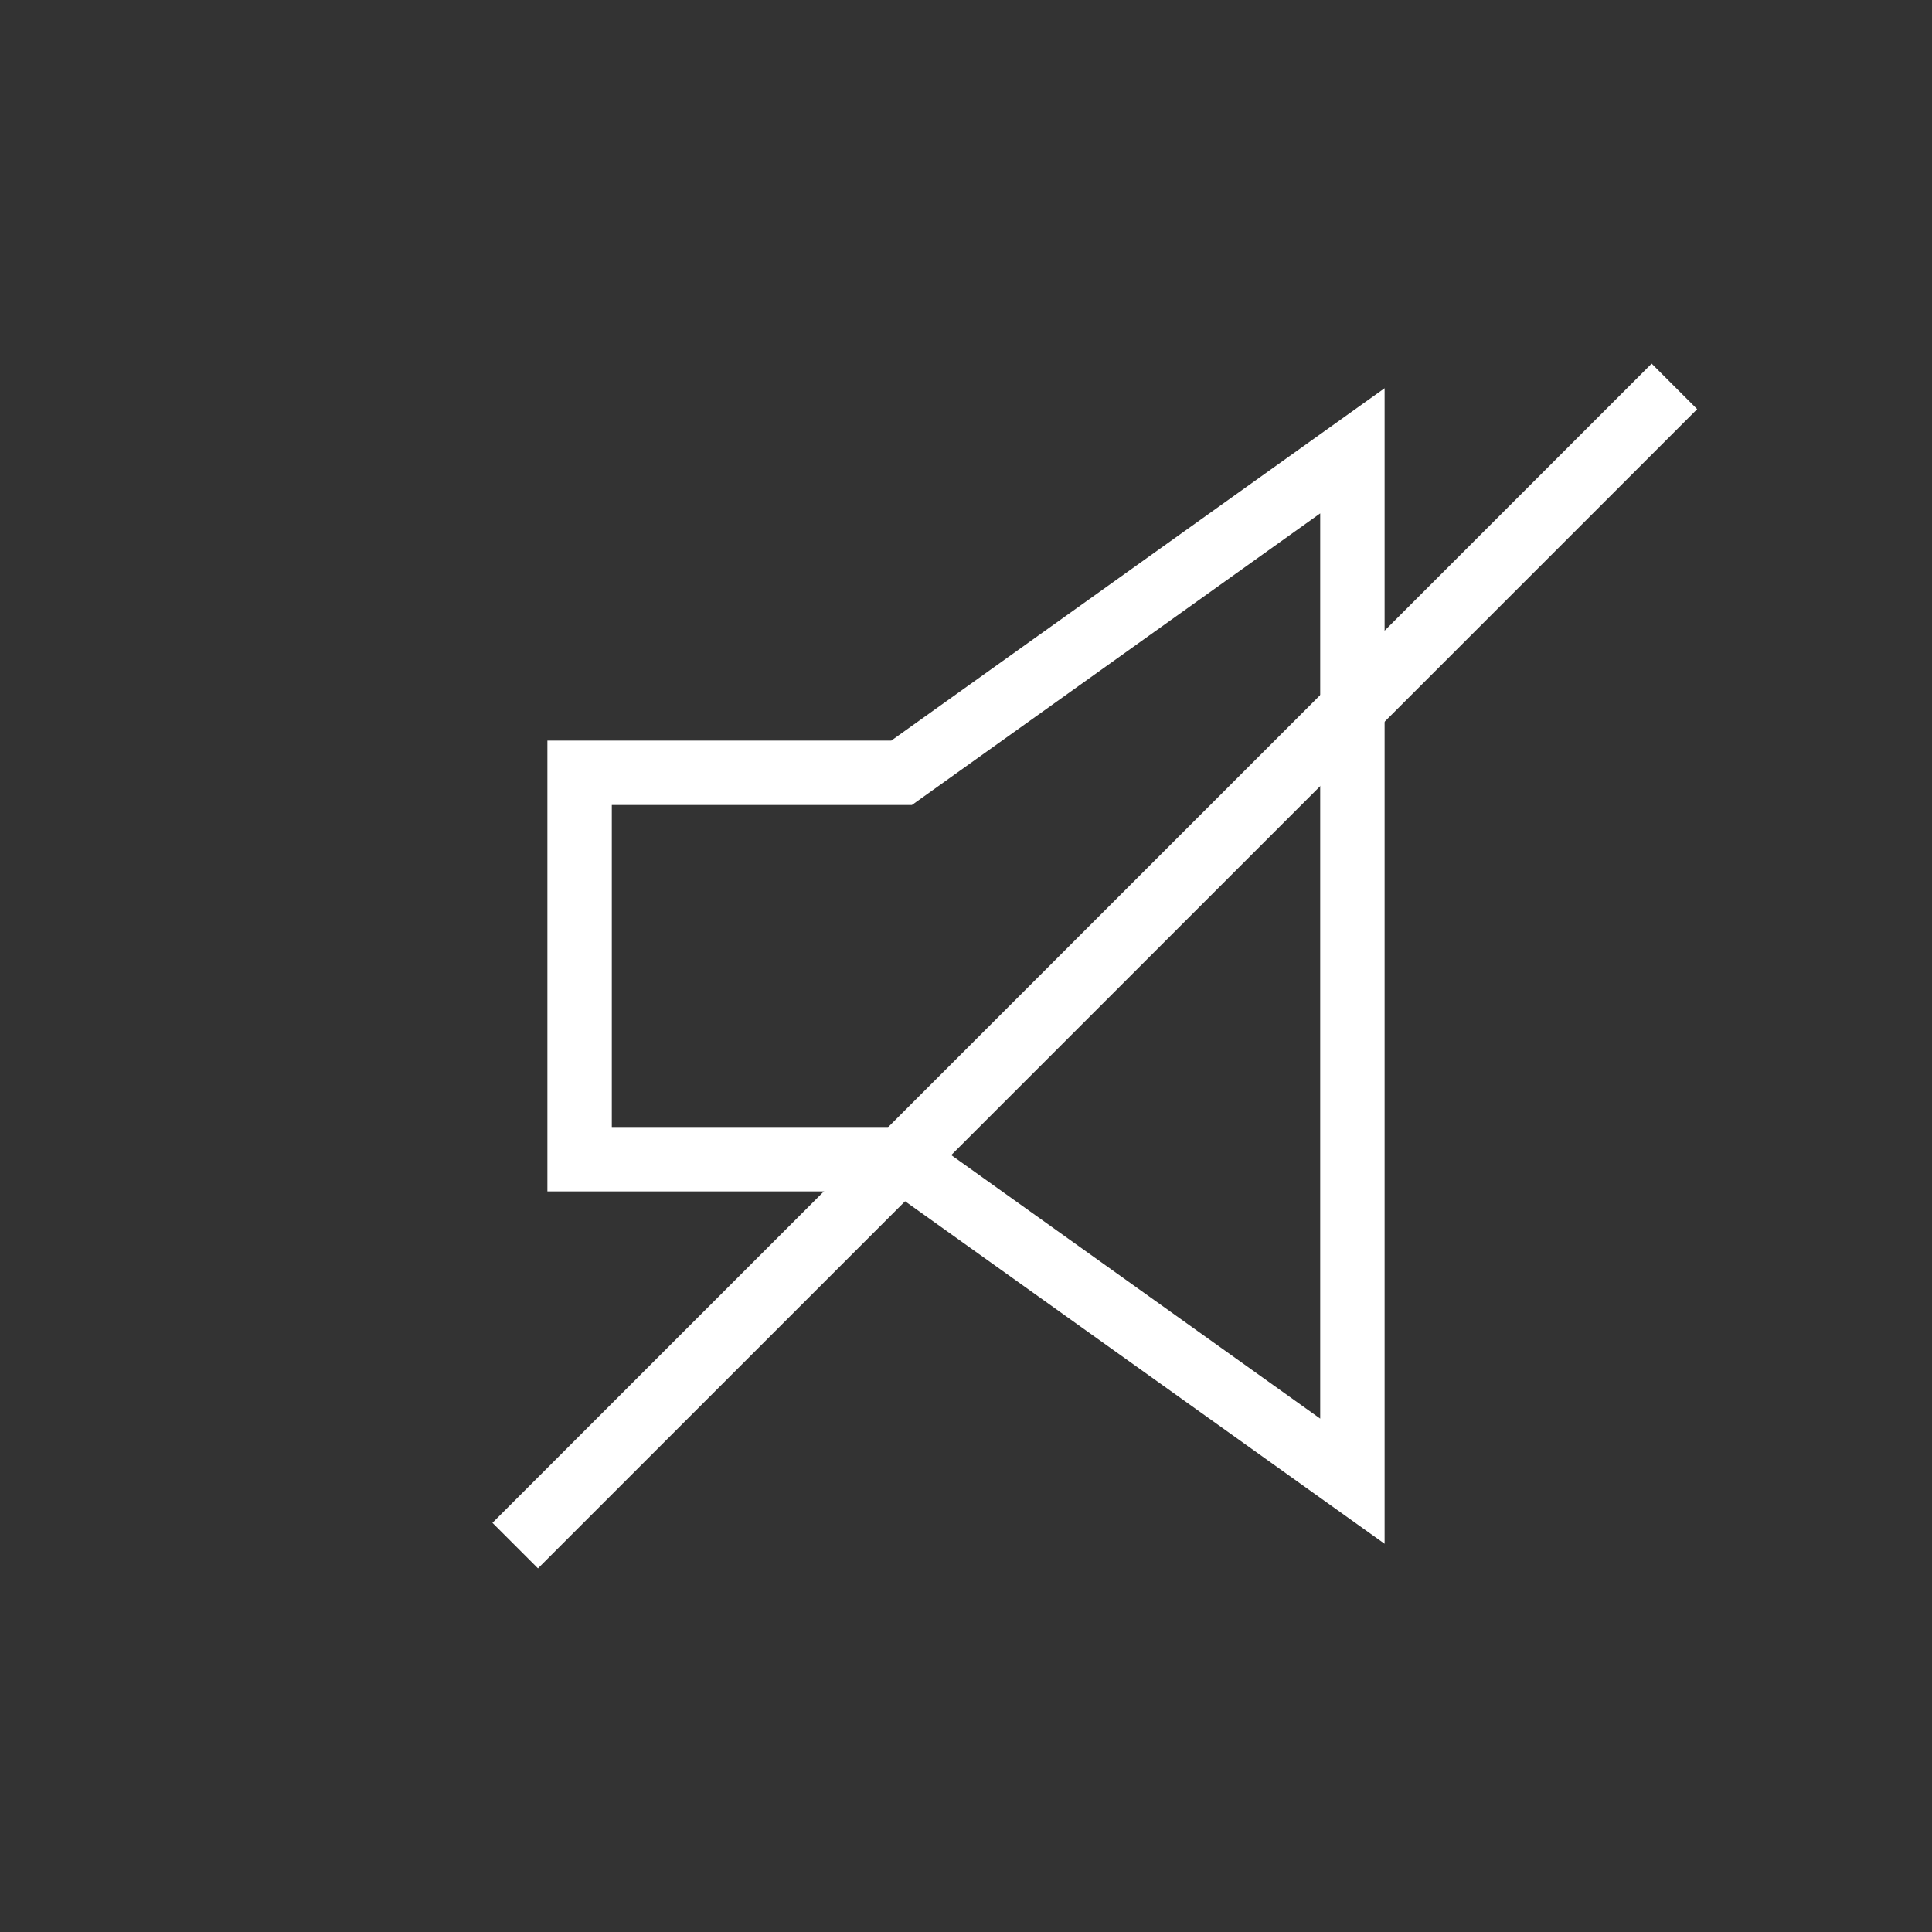
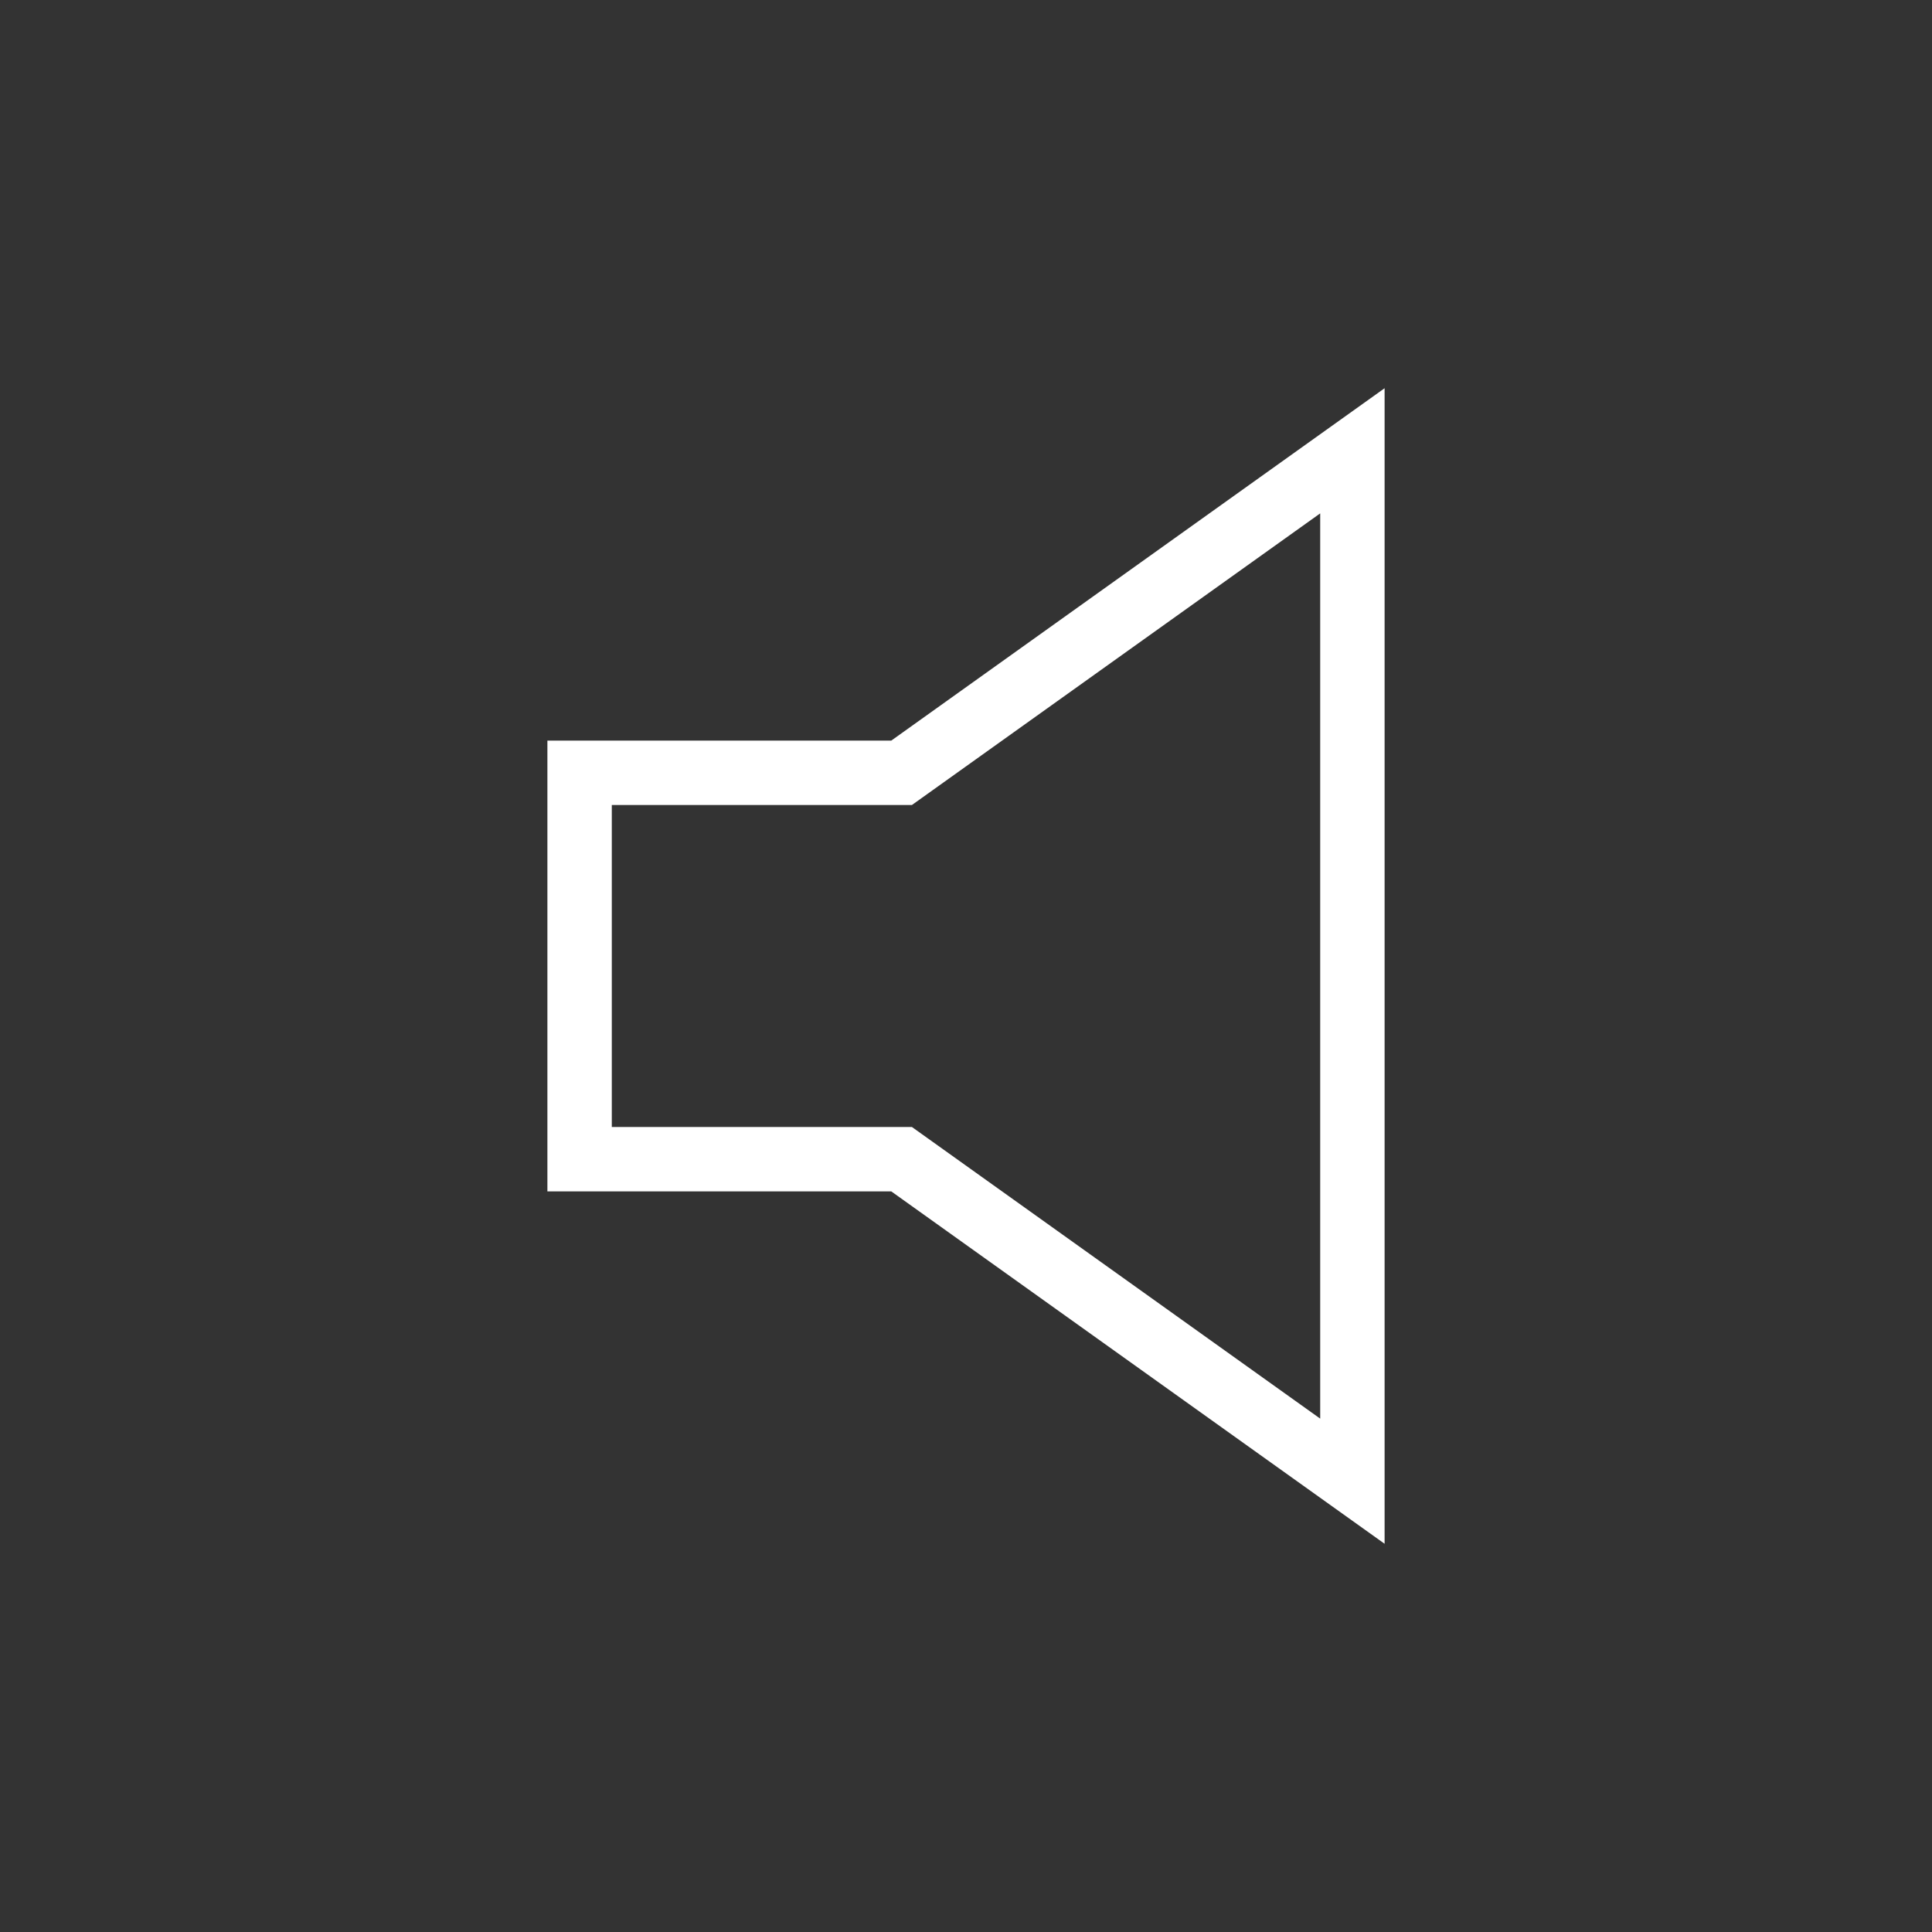
<svg xmlns="http://www.w3.org/2000/svg" width="30" height="30" viewBox="0 0 30 30" fill="none">
  <rect x="0" y="0" width="30" height="30" fill="#333333" stroke="none" />
  <path d="M21 23L14 18H9V12H14L21 7V23Z" stroke="white" stroke-miterlimit="10" />
-   <path d="M26 6L8 24" stroke="white" stroke-miterlimit="10" />
</svg>